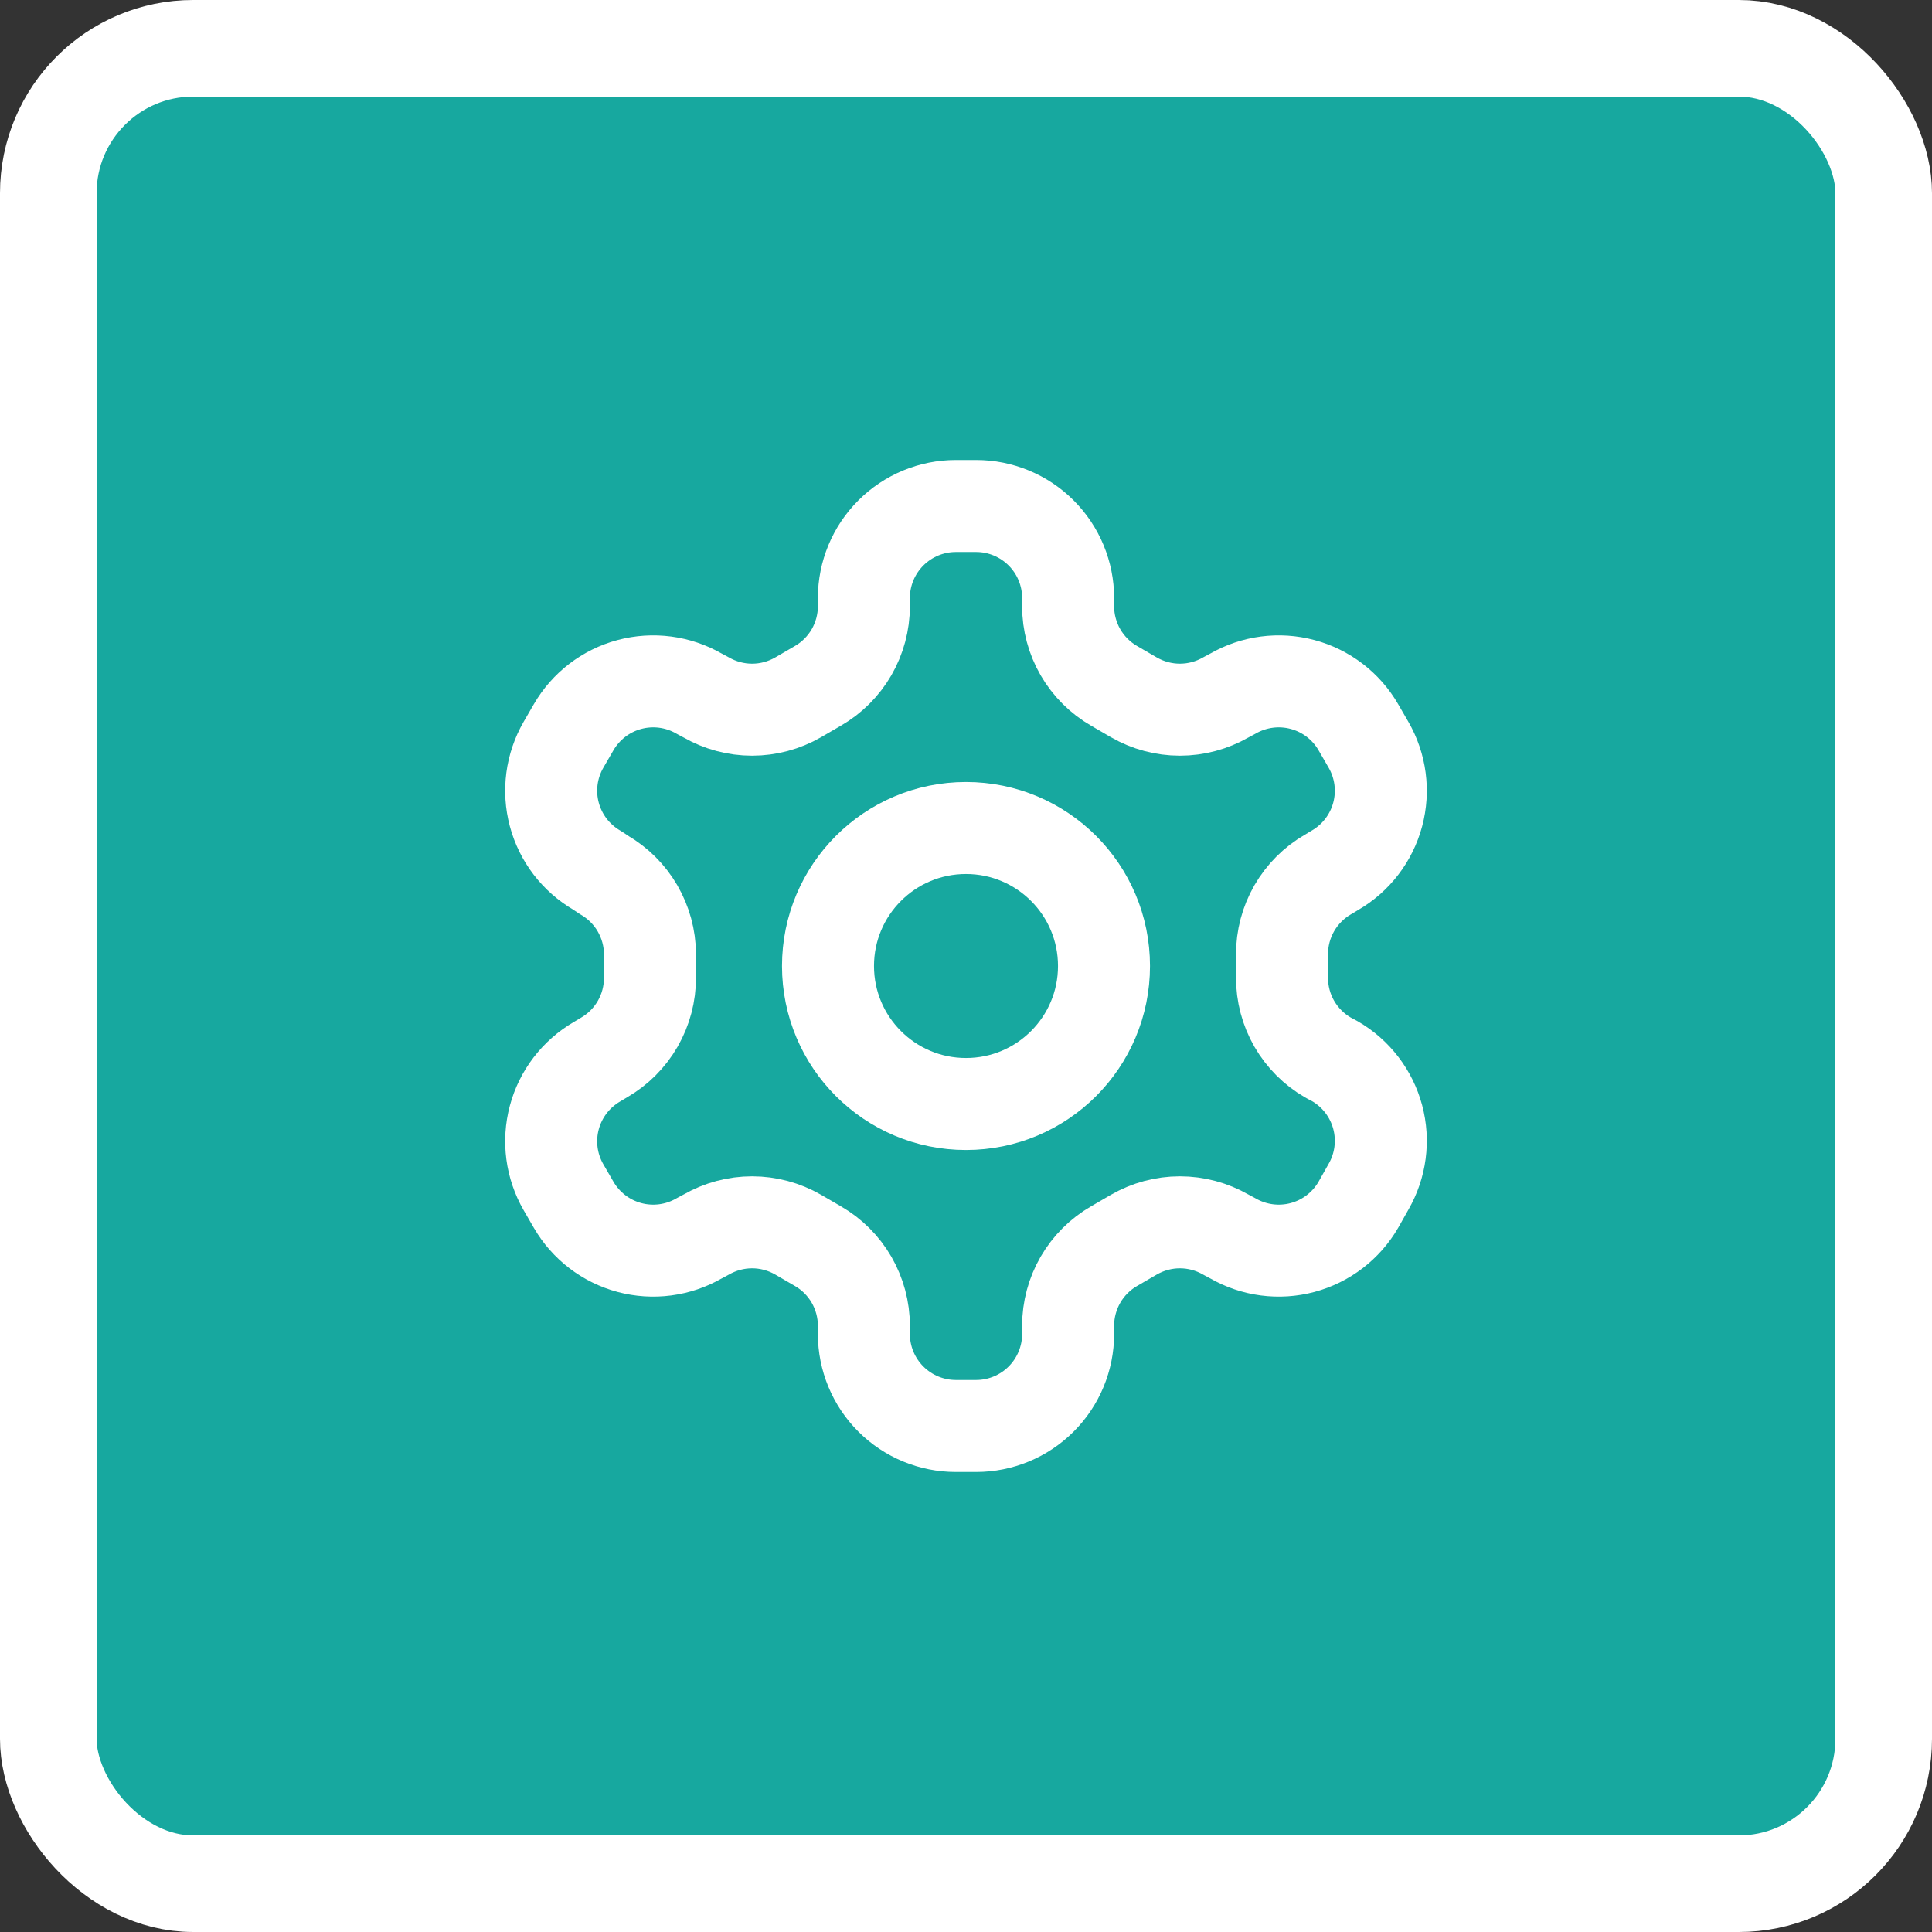
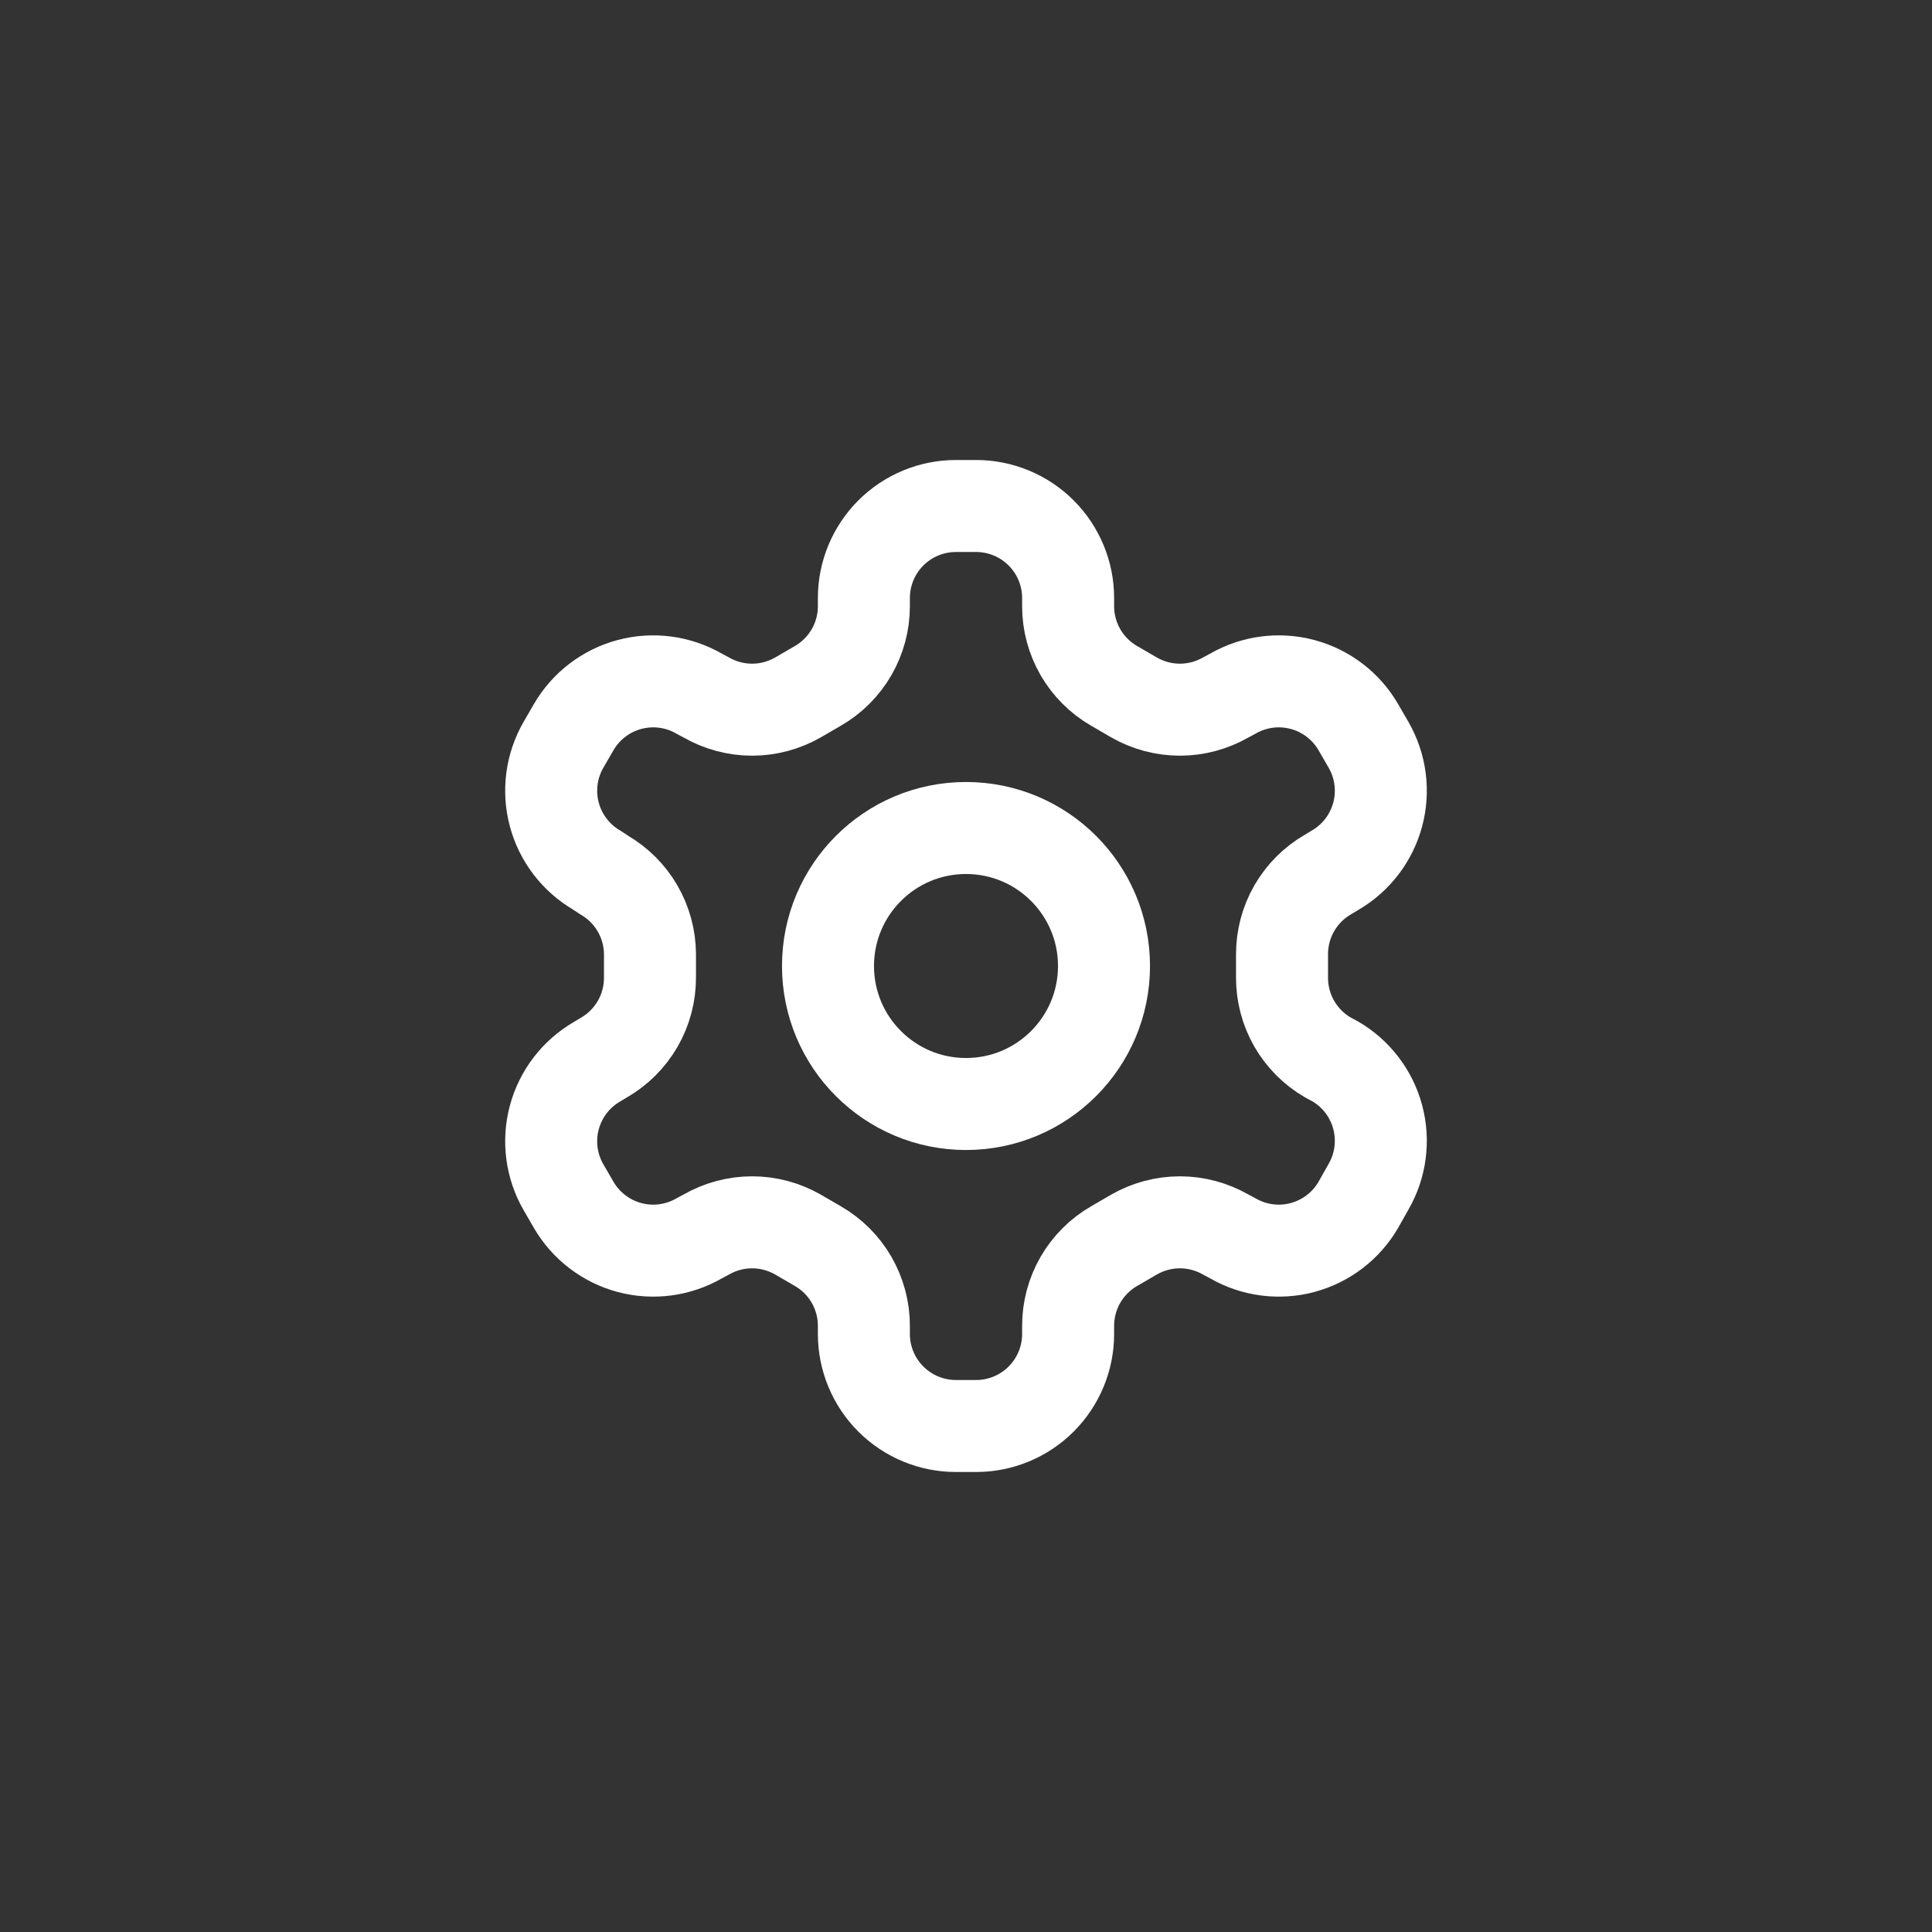
<svg xmlns="http://www.w3.org/2000/svg" width="42" height="42" viewBox="0 0 42 42" fill="none">
  <rect x="0" y="0" width="42" height="42" fill="#333333" stroke="none" />
  <g clip-path="url(#clip0_2015_6900)">
-     <rect x="1.05" y="1.05" width="39.9" height="39.9" rx="3.15" fill="#17A89F" stroke="white" stroke-width="2.1" />
    <path d="M21.22 11H20.78C20.25 11 19.741 11.211 19.366 11.586C18.991 11.961 18.78 12.47 18.78 13V13.18C18.78 13.531 18.687 13.875 18.512 14.179C18.336 14.482 18.084 14.735 17.78 14.91L17.35 15.16C17.046 15.335 16.701 15.428 16.35 15.428C15.999 15.428 15.654 15.335 15.35 15.16L15.2 15.08C14.741 14.815 14.196 14.743 13.684 14.88C13.172 15.017 12.736 15.351 12.47 15.81L12.25 16.19C11.985 16.649 11.913 17.194 12.05 17.706C12.187 18.218 12.521 18.654 12.98 18.92L13.13 19.02C13.432 19.195 13.684 19.445 13.859 19.747C14.034 20.049 14.128 20.391 14.13 20.74V21.25C14.131 21.602 14.04 21.949 13.864 22.255C13.688 22.56 13.435 22.814 13.13 22.99L12.98 23.08C12.521 23.346 12.187 23.782 12.05 24.294C11.913 24.806 11.985 25.351 12.25 25.81L12.47 26.19C12.736 26.648 13.172 26.983 13.684 27.12C14.196 27.257 14.741 27.185 15.2 26.92L15.35 26.84C15.654 26.665 15.999 26.572 16.35 26.572C16.701 26.572 17.046 26.665 17.35 26.84L17.78 27.09C18.084 27.265 18.336 27.517 18.512 27.821C18.687 28.125 18.78 28.469 18.78 28.82V29C18.78 29.53 18.991 30.039 19.366 30.414C19.741 30.789 20.25 31 20.78 31H21.22C21.75 31 22.259 30.789 22.634 30.414C23.009 30.039 23.22 29.53 23.22 29V28.82C23.22 28.469 23.313 28.125 23.488 27.821C23.664 27.517 23.916 27.265 24.22 27.09L24.65 26.84C24.954 26.665 25.299 26.572 25.65 26.572C26.001 26.572 26.346 26.665 26.65 26.84L26.8 26.92C27.259 27.185 27.804 27.257 28.316 27.12C28.828 26.983 29.265 26.648 29.53 26.19L29.75 25.8C30.015 25.341 30.087 24.796 29.95 24.284C29.813 23.772 29.479 23.336 29.02 23.07L28.87 22.99C28.565 22.814 28.312 22.56 28.136 22.255C27.96 21.949 27.869 21.602 27.87 21.25V20.75C27.869 20.398 27.96 20.051 28.136 19.745C28.312 19.44 28.565 19.186 28.87 19.01L29.02 18.92C29.479 18.654 29.813 18.218 29.95 17.706C30.087 17.194 30.015 16.649 29.75 16.19L29.53 15.81C29.265 15.351 28.828 15.017 28.316 14.88C27.804 14.743 27.259 14.815 26.8 15.08L26.65 15.16C26.346 15.335 26.001 15.428 25.65 15.428C25.299 15.428 24.954 15.335 24.65 15.16L24.22 14.91C23.916 14.735 23.664 14.482 23.488 14.179C23.313 13.875 23.22 13.531 23.22 13.18V13C23.22 12.47 23.009 11.961 22.634 11.586C22.259 11.211 21.75 11 21.22 11Z" stroke="white" stroke-width="2" stroke-linecap="round" stroke-linejoin="round" />
    <path d="M21 24C22.657 24 24 22.657 24 21C24 19.343 22.657 18 21 18C19.343 18 18 19.343 18 21C18 22.657 19.343 24 21 24Z" stroke="white" stroke-width="2" stroke-linecap="round" stroke-linejoin="round" />
  </g>
  <defs>
    <clipPath id="clip0_2015_6900">
      <rect width="42" height="42" fill="white" />
    </clipPath>
  </defs>
</svg>